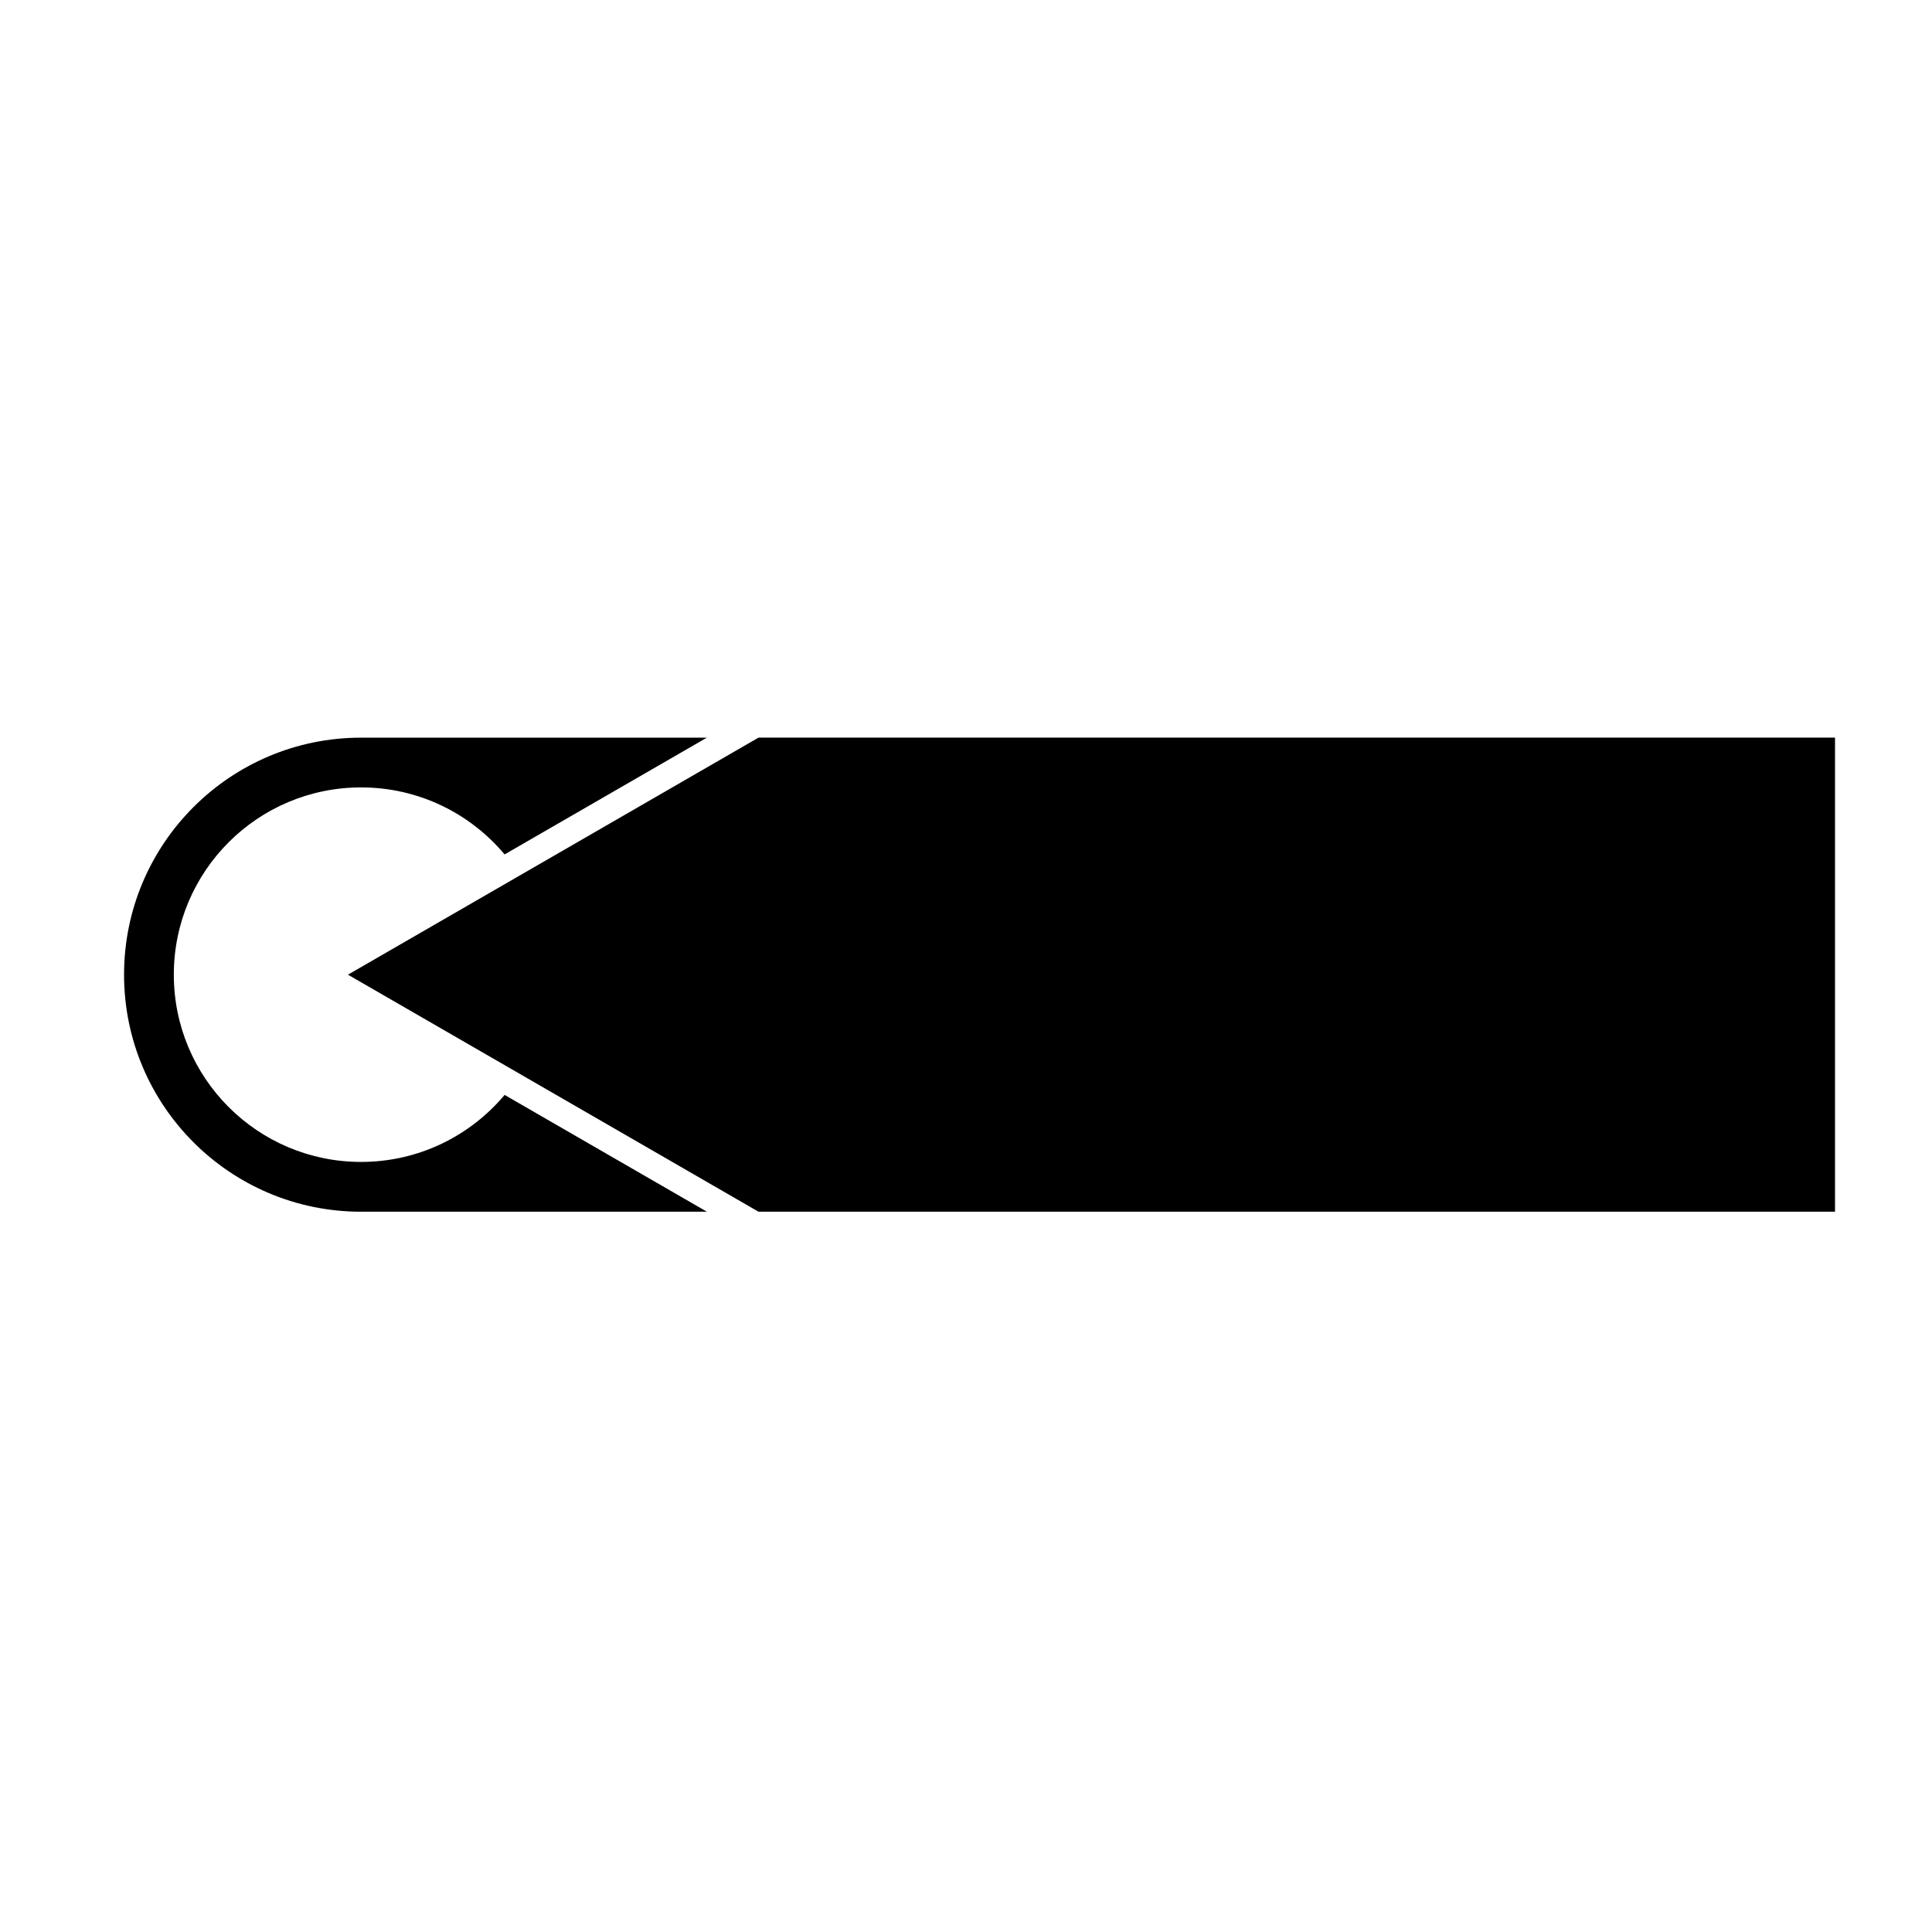
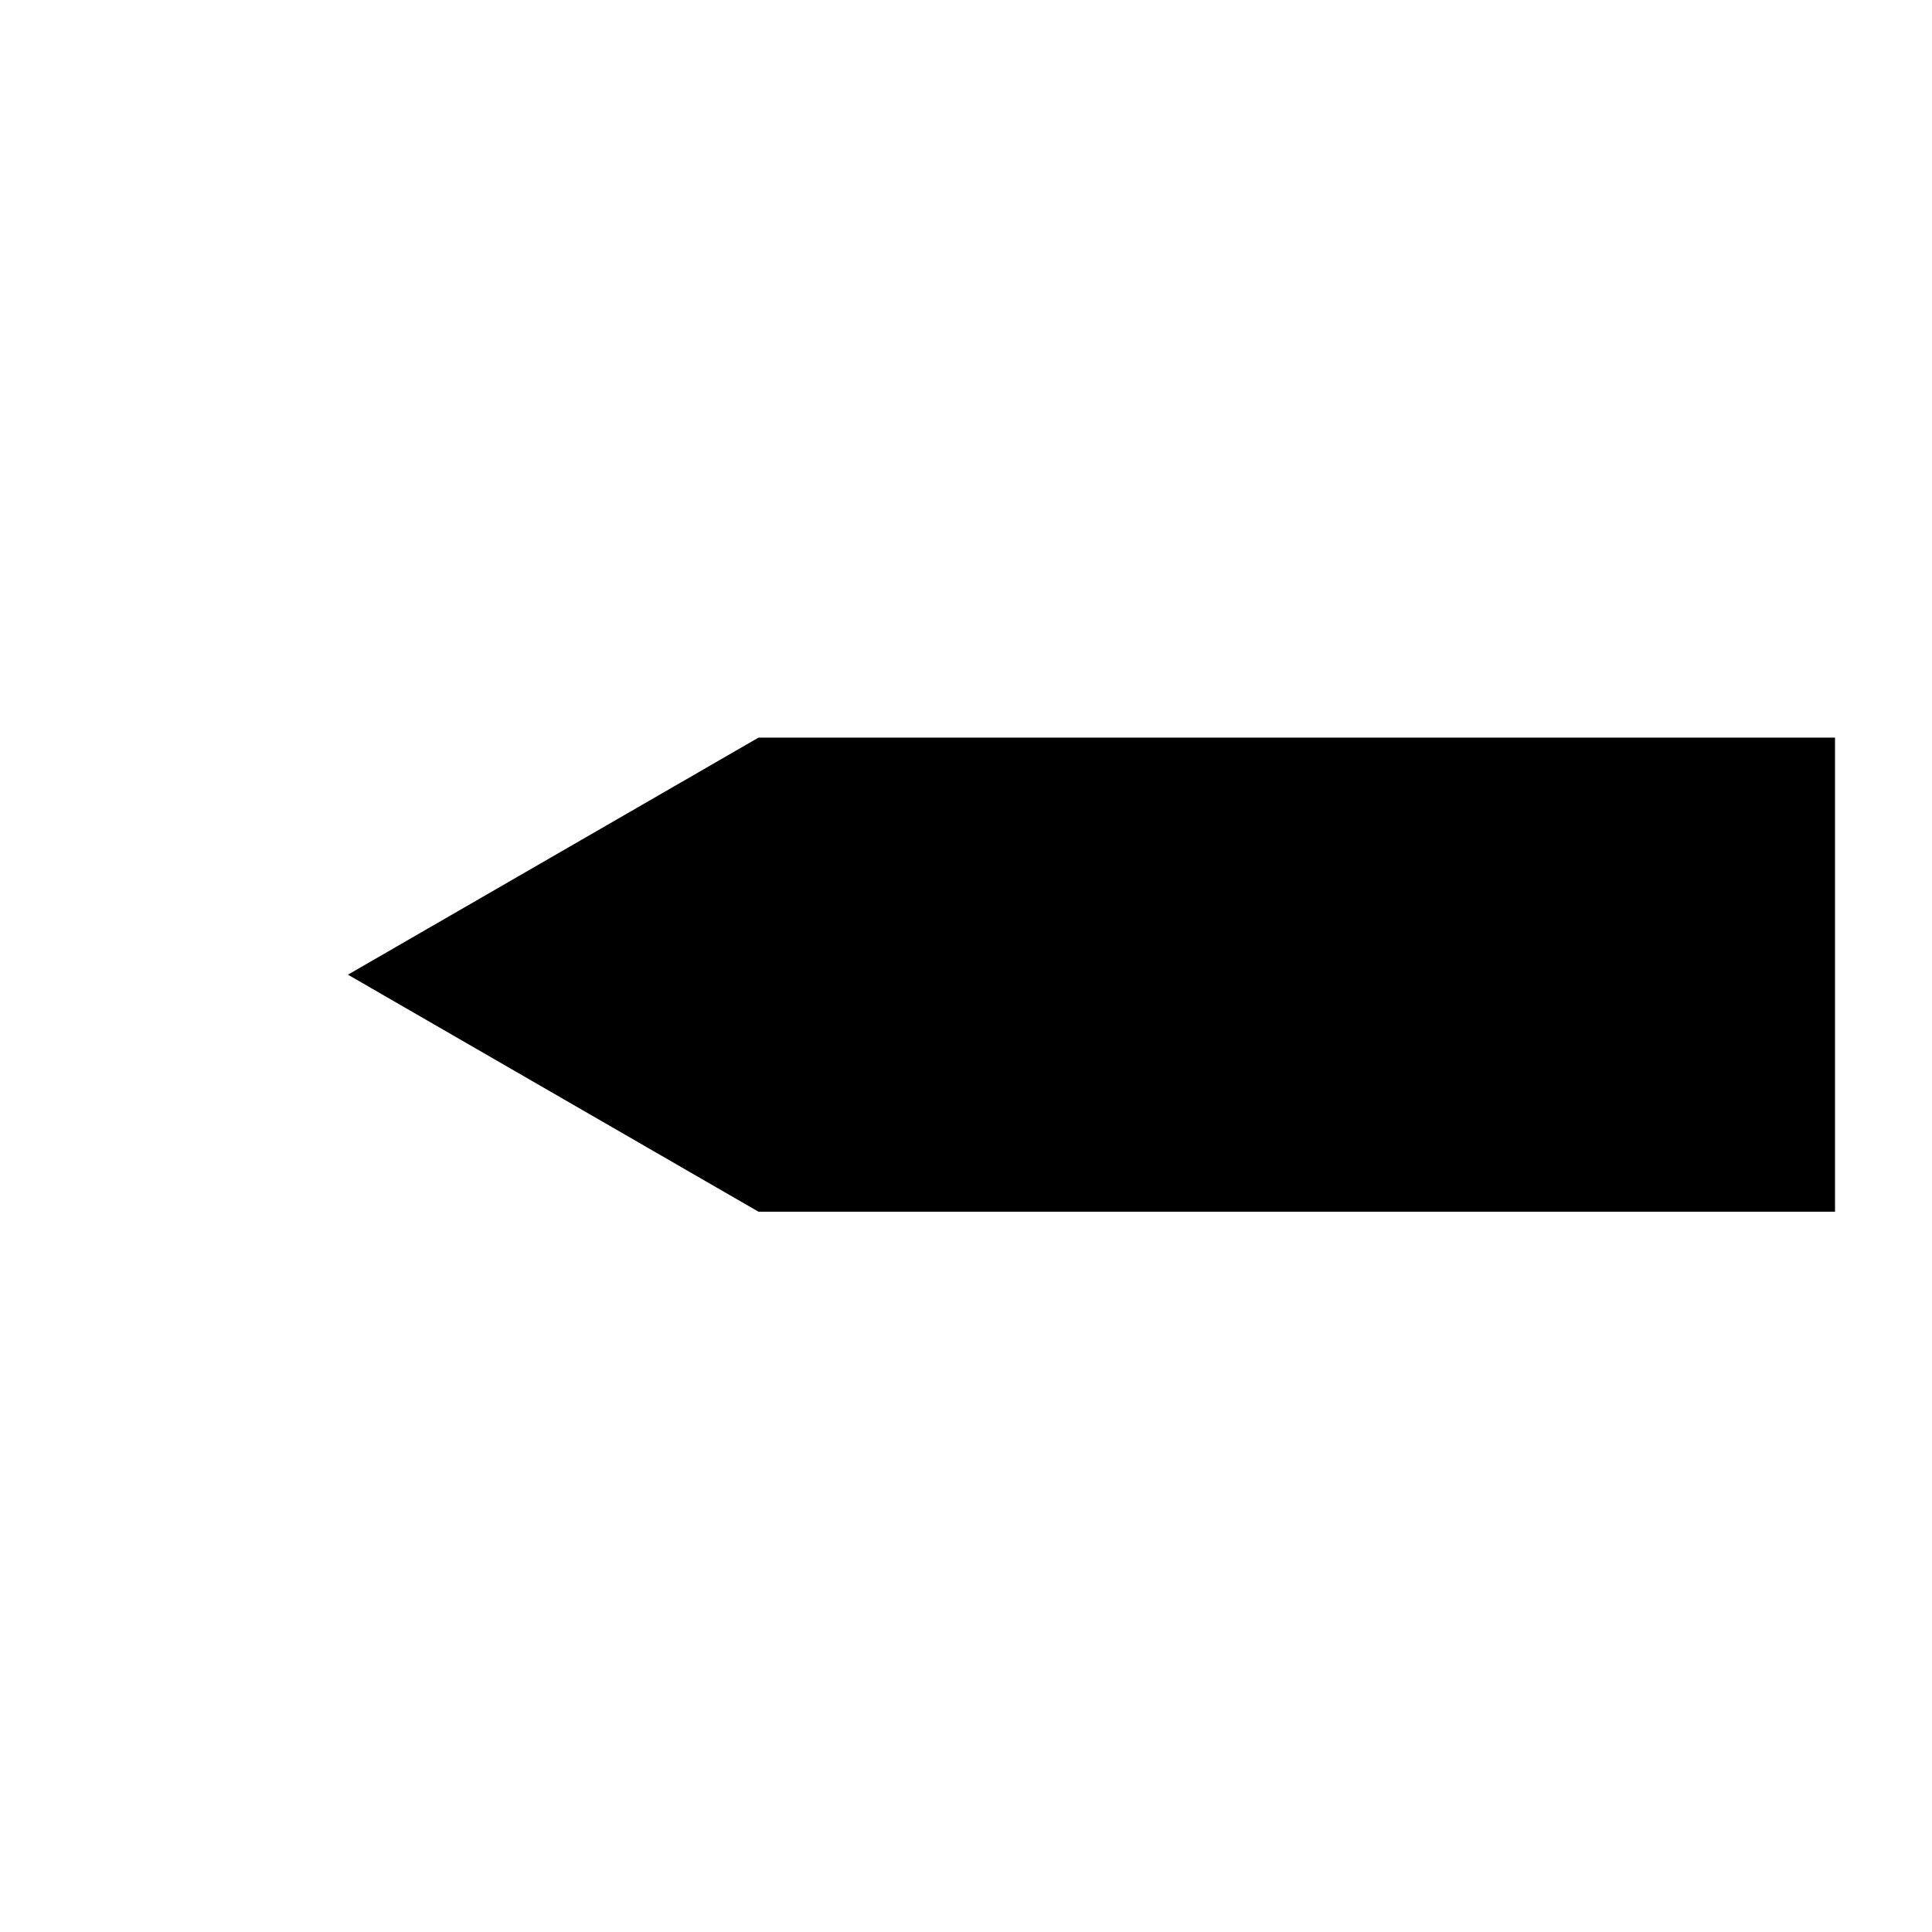
<svg xmlns="http://www.w3.org/2000/svg" fill="#000000" width="800px" height="800px" version="1.1" viewBox="144 144 512 512">
  <g>
    <path d="m345.01 339.48-108.8 62.82 108.8 62.816h285.29v-125.64z" />
-     <path d="m289.29 440.84-11.562-6.676c-9.105 10.852-22.762 17.758-38.039 17.758-27.406 0-49.625-22.219-49.625-49.625s22.219-49.625 49.625-49.625c15.277 0 28.938 6.906 38.039 17.758l11.562-6.676 42.043-24.273-91.641 0.004c-34.691 0-62.816 28.129-62.816 62.816s28.121 62.816 62.816 62.816h91.648z" />
  </g>
</svg>